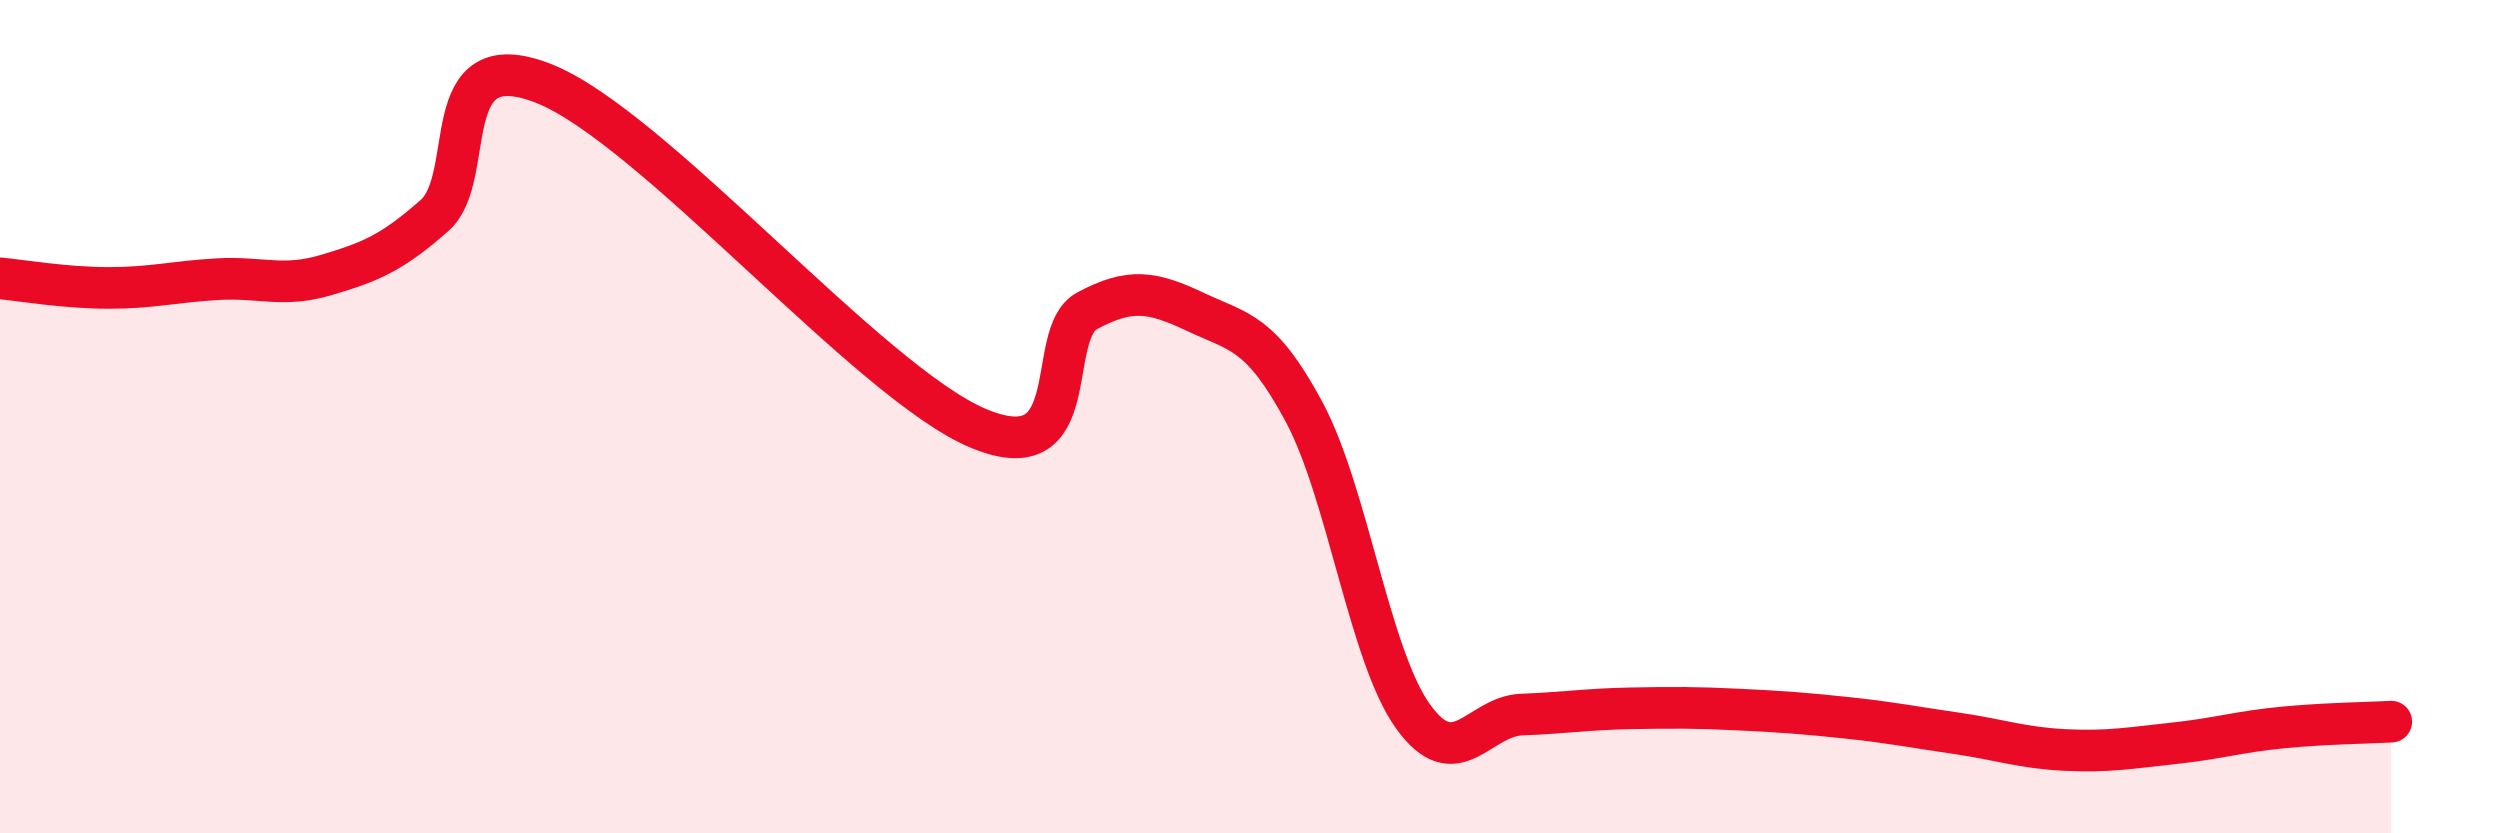
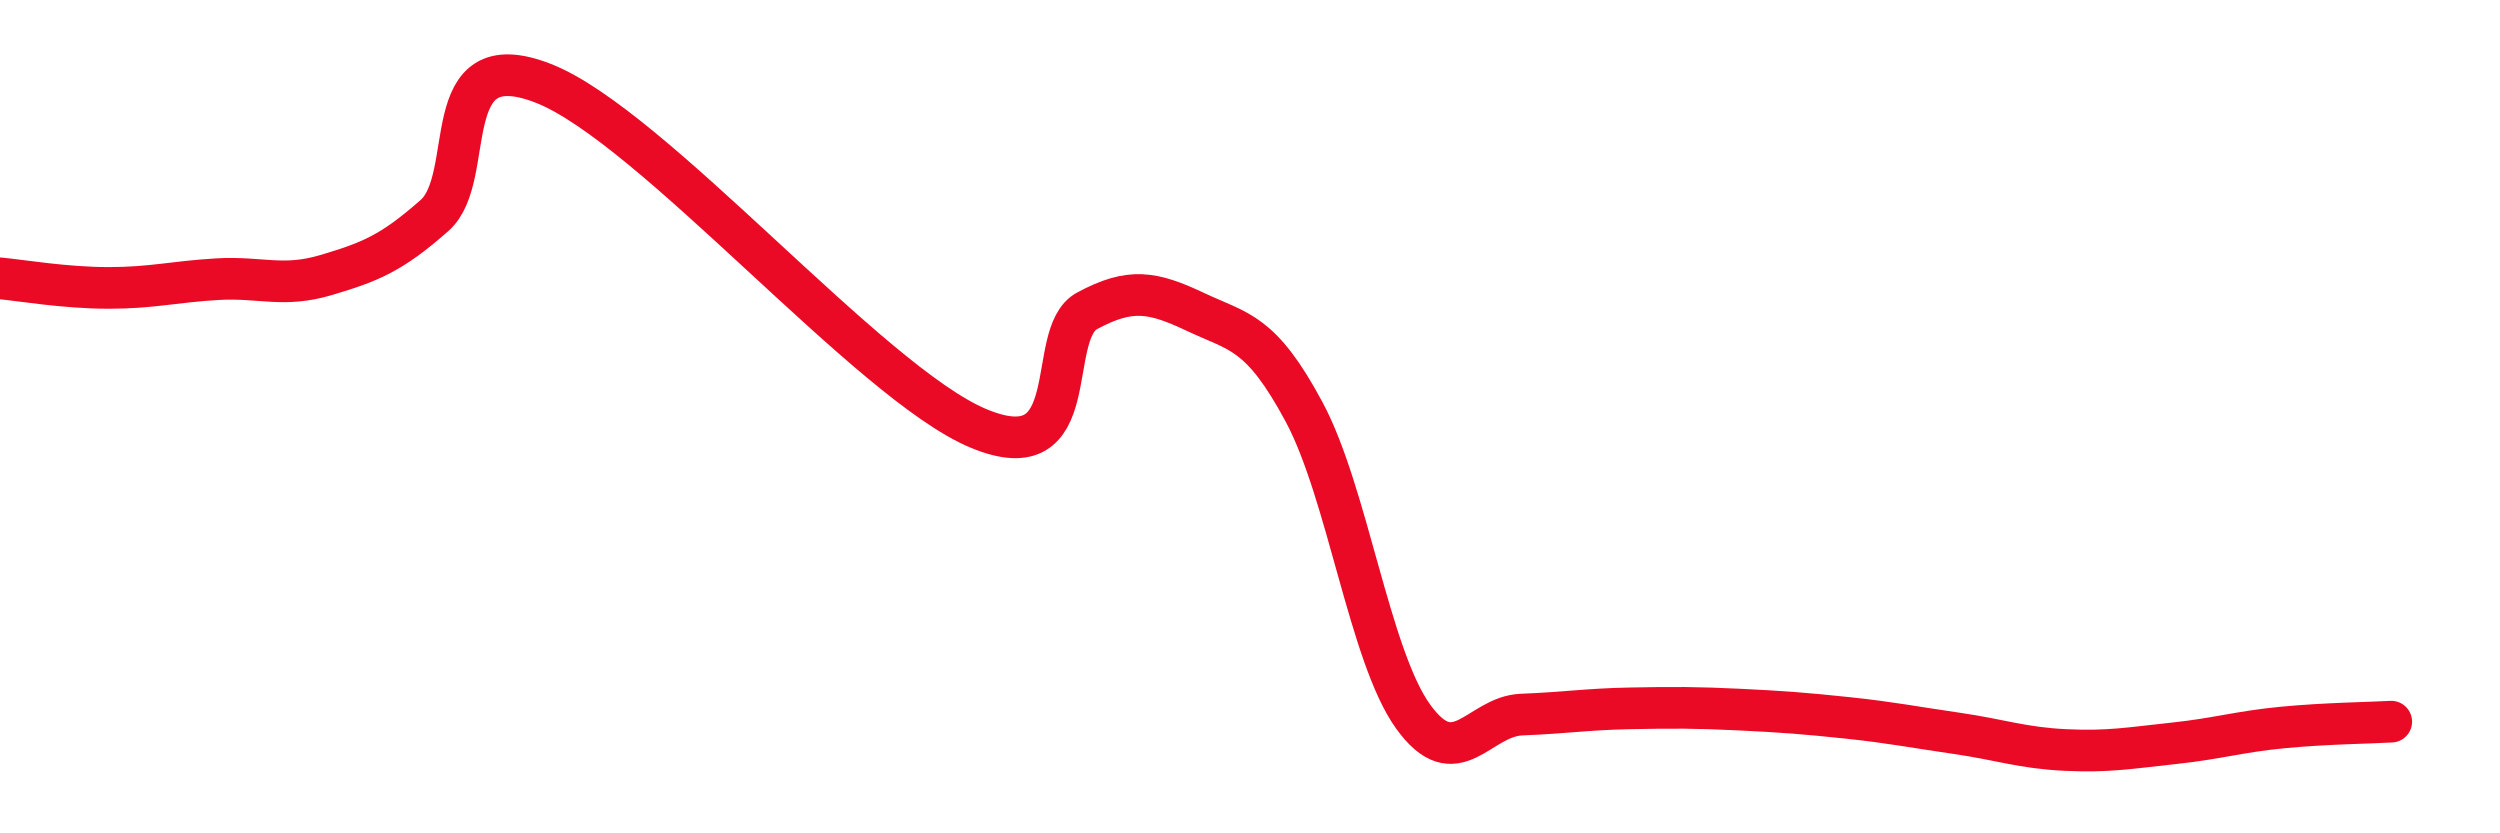
<svg xmlns="http://www.w3.org/2000/svg" width="60" height="20" viewBox="0 0 60 20">
-   <path d="M 0,6.68 C 0.52,6.73 1.57,6.91 2.61,6.91 C 3.65,6.91 4.18,6.76 5.22,6.7 C 6.26,6.64 6.79,6.91 7.83,6.6 C 8.87,6.29 9.39,6.09 10.43,5.17 C 11.47,4.25 10.43,0.98 13.04,2 C 15.65,3.02 20.87,9.19 23.48,10.28 C 26.09,11.37 25.05,8.02 26.09,7.46 C 27.13,6.9 27.66,7 28.7,7.49 C 29.74,7.98 30.26,7.95 31.3,9.89 C 32.34,11.83 32.87,15.74 33.91,17.19 C 34.95,18.64 35.48,17.19 36.52,17.15 C 37.56,17.11 38.09,17.02 39.13,17 C 40.17,16.98 40.7,16.98 41.74,17.03 C 42.78,17.08 43.31,17.12 44.35,17.23 C 45.39,17.34 45.92,17.45 46.96,17.6 C 48,17.75 48.53,17.95 49.57,18 C 50.61,18.05 51.13,17.95 52.17,17.84 C 53.21,17.73 53.74,17.56 54.78,17.46 C 55.82,17.36 56.87,17.35 57.39,17.32L57.39 20L0 20Z" fill="#EB0A25" opacity="0.1" stroke-linecap="round" stroke-linejoin="round" />
  <path d="M 0,6.68 C 0.52,6.73 1.57,6.91 2.61,6.91 C 3.65,6.91 4.18,6.76 5.22,6.7 C 6.26,6.64 6.79,6.91 7.83,6.6 C 8.87,6.29 9.39,6.09 10.43,5.17 C 11.47,4.25 10.43,0.98 13.04,2 C 15.65,3.02 20.87,9.19 23.48,10.28 C 26.09,11.37 25.05,8.02 26.09,7.46 C 27.13,6.9 27.66,7 28.7,7.49 C 29.74,7.98 30.26,7.95 31.3,9.89 C 32.34,11.83 32.87,15.74 33.91,17.19 C 34.95,18.64 35.48,17.19 36.52,17.15 C 37.56,17.11 38.09,17.02 39.13,17 C 40.17,16.98 40.7,16.98 41.74,17.03 C 42.78,17.08 43.31,17.12 44.35,17.23 C 45.39,17.34 45.92,17.45 46.96,17.6 C 48,17.75 48.53,17.95 49.57,18 C 50.61,18.05 51.13,17.95 52.17,17.84 C 53.21,17.73 53.74,17.56 54.78,17.46 C 55.82,17.36 56.87,17.35 57.39,17.32" stroke="#EB0A25" stroke-width="1" fill="none" stroke-linecap="round" stroke-linejoin="round" />
</svg>